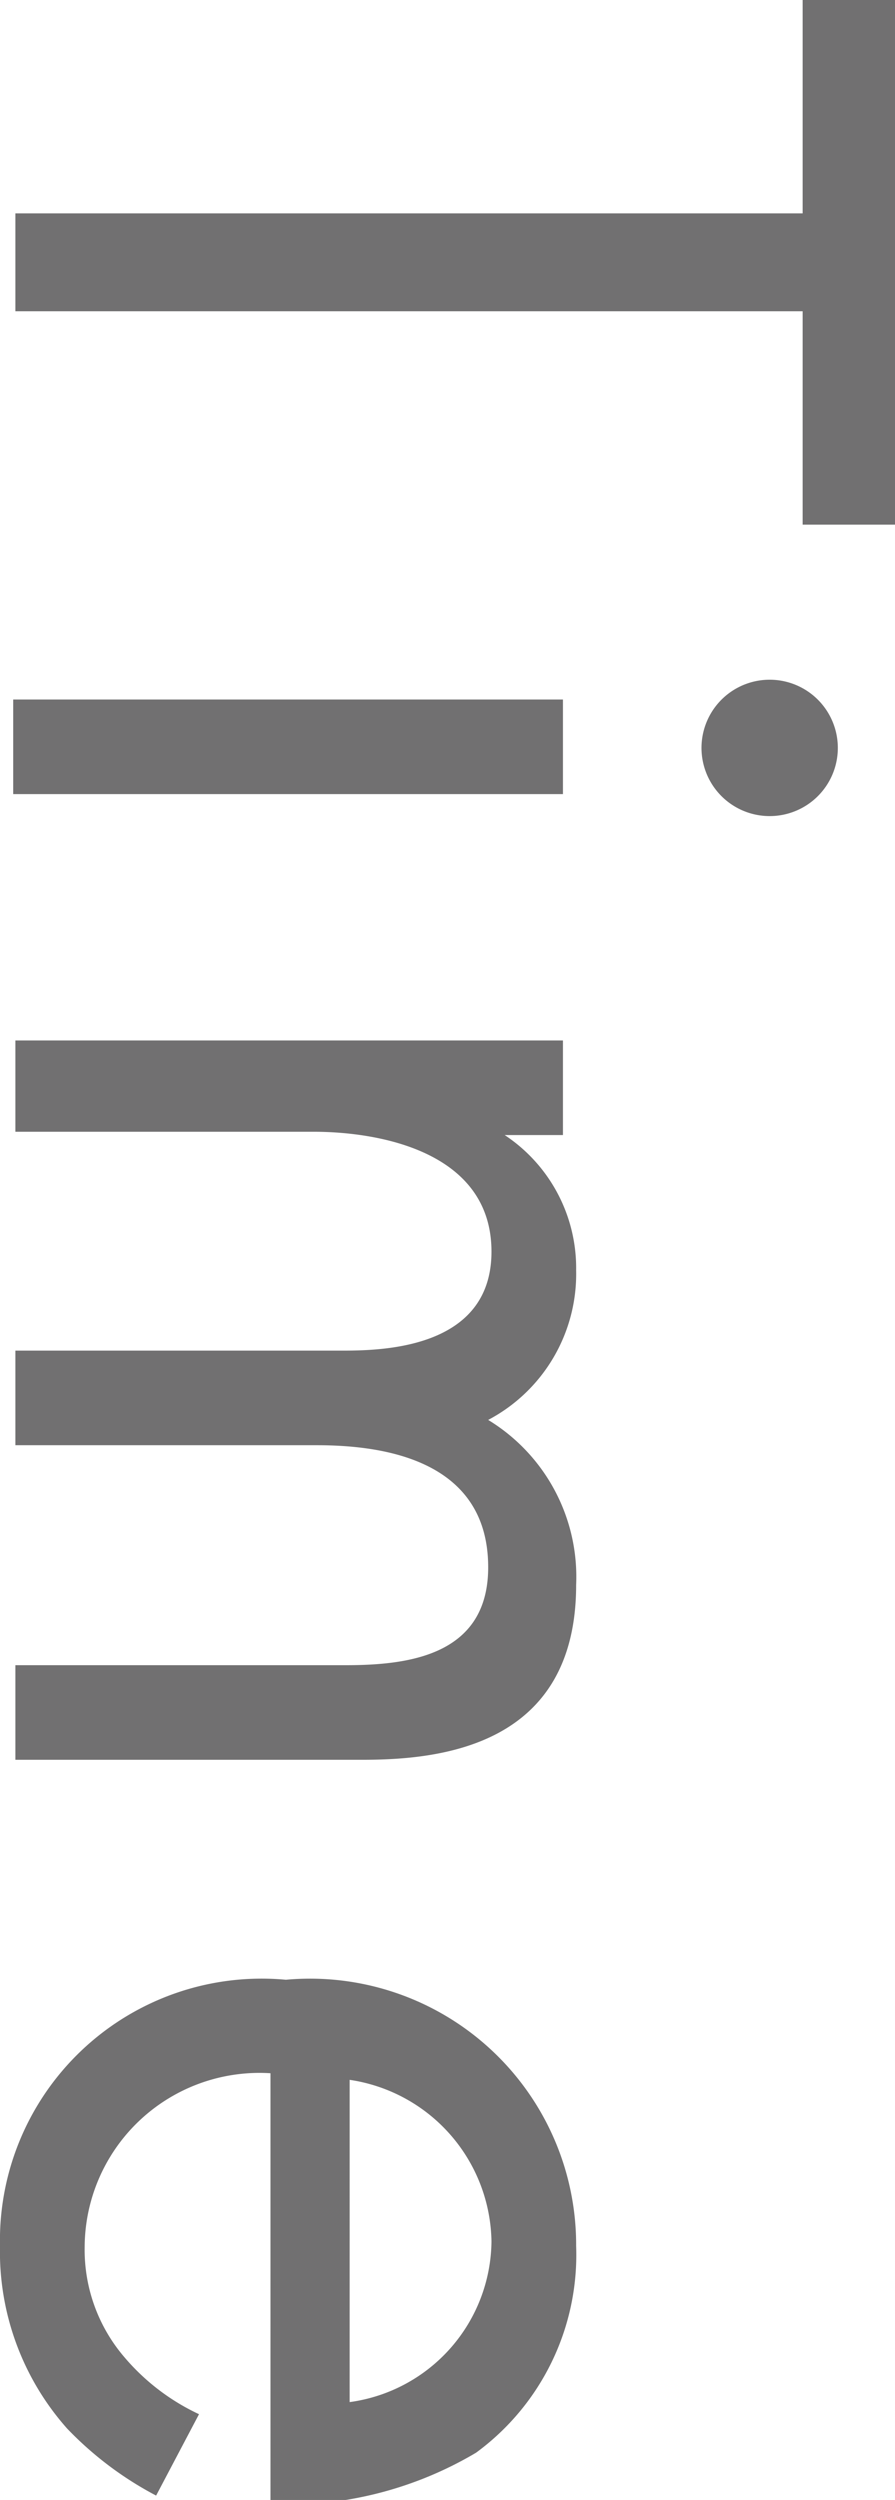
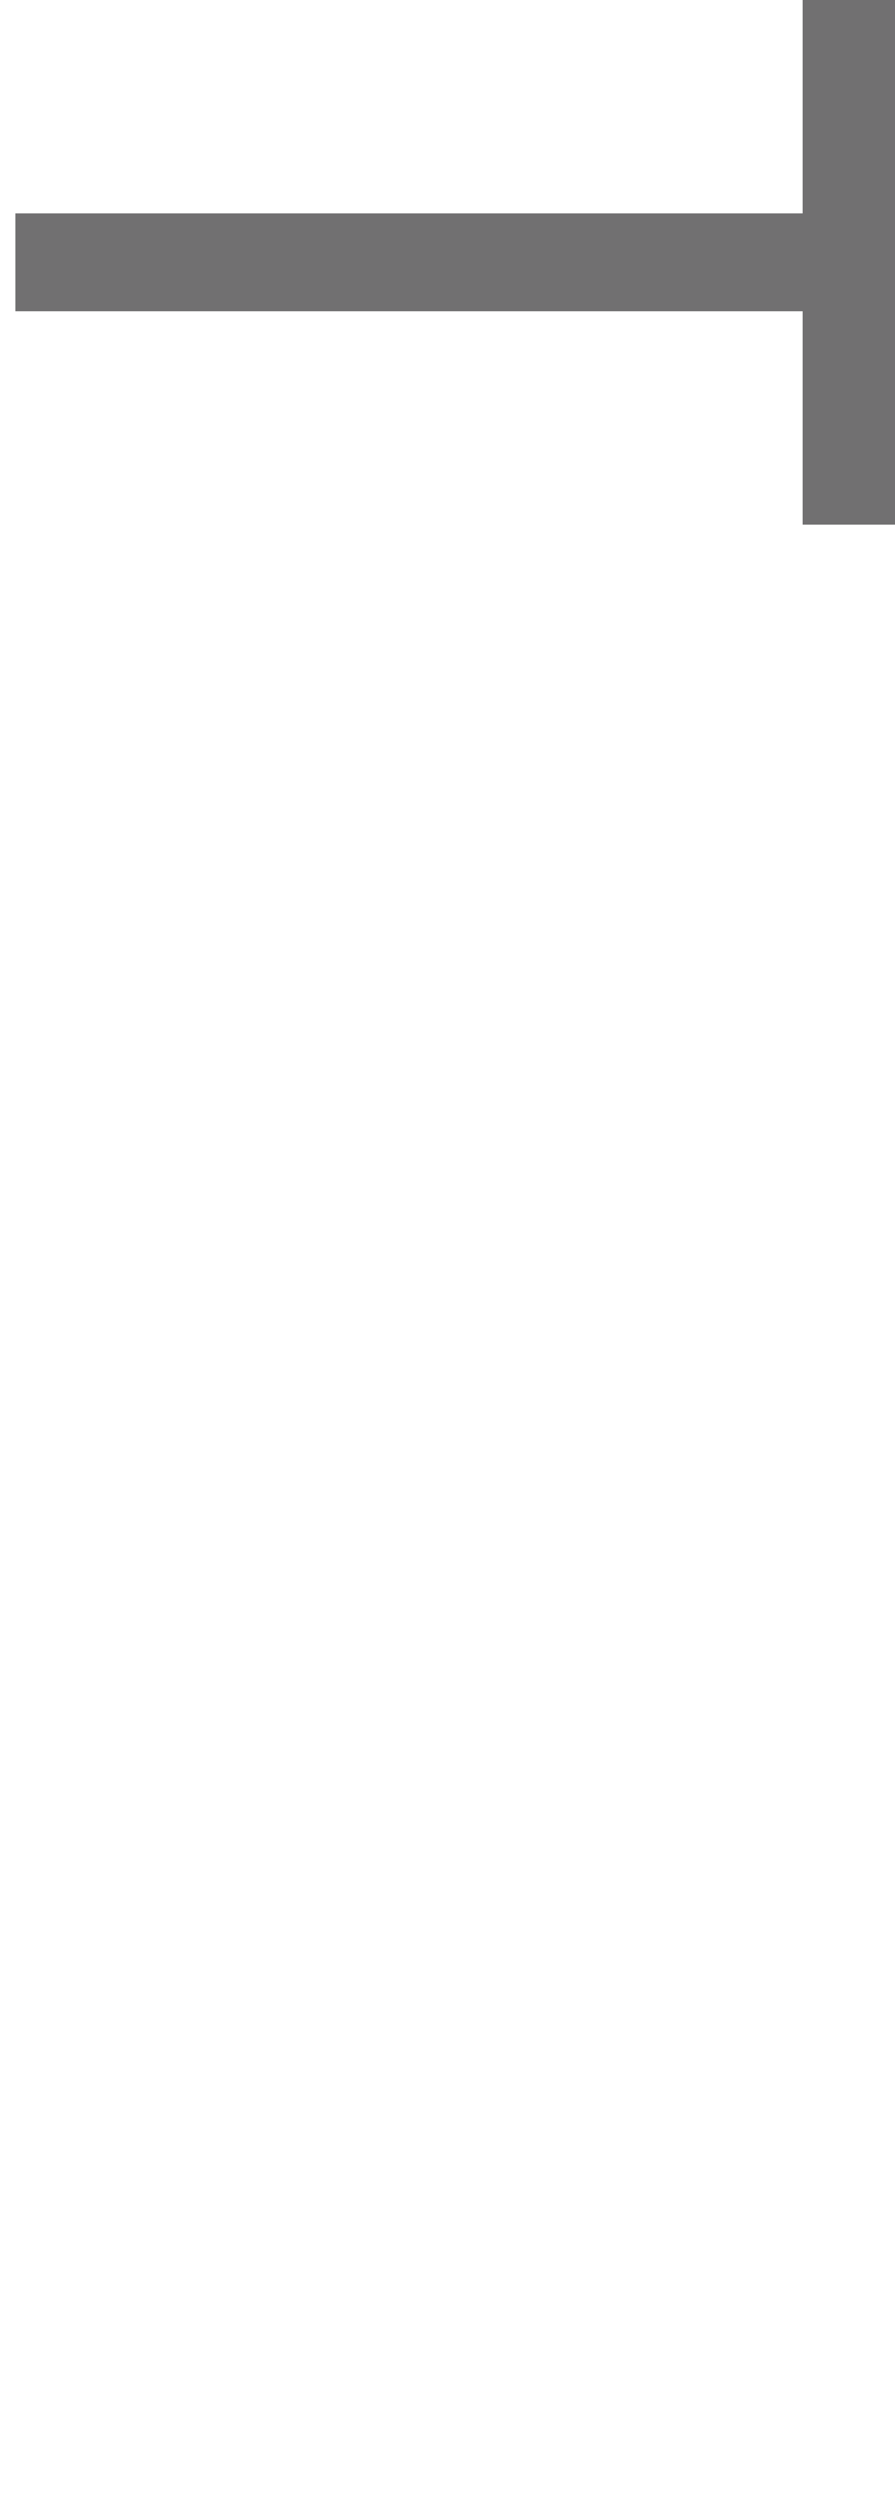
<svg xmlns="http://www.w3.org/2000/svg" viewBox="0 0 8.14 22.73" width="8.14" height="22.73">
  <defs>
    <style>.cls-1{fill:#717071;}</style>
  </defs>
  <g id="レイヤー_2" data-name="レイヤー 2">
    <g id="レイヤー_1-2" data-name="レイヤー 1">
      <path class="cls-1" d="M7.3,2.83H.14V1.94H7.3V0h.84V4.77H7.3Z" />
-       <path class="cls-1" d="M5.12,7.22h-5V6.36h5Zm2.5-.43A.62.62,0,1,1,7,6.18.62.62,0,0,1,7.62,6.79Z" />
-       <path class="cls-1" d="M5.12,9.46v.86H4.59a1.45,1.45,0,0,1,.65,1.23,1.5,1.5,0,0,1-.8,1.36,1.67,1.67,0,0,1,.8,1.5C5.24,15.88,4,16,3.3,16H.14v-.86h3c.56,0,1.3-.08,1.3-.89,0-1-1-1.11-1.56-1.11H.14v-.86H3.09c.35,0,1.38,0,1.38-.9s-1-1.09-1.62-1.09H.14V9.46Z" />
-       <path class="cls-1" d="M1.42,22.69a3.14,3.14,0,0,1-.81-.61A2.42,2.42,0,0,1,0,20.42,2.38,2.38,0,0,1,2.6,18a2.42,2.42,0,0,1,2.64,2.42,2.23,2.23,0,0,1-.91,1.88,3.38,3.38,0,0,1-1.87.47V18.85A1.59,1.59,0,0,0,.77,20.43a1.5,1.5,0,0,0,.36,1,2,2,0,0,0,.68.52Zm1.76-.85a1.49,1.49,0,0,0,1.29-1.46,1.51,1.51,0,0,0-1.29-1.47Z" />
    </g>
  </g>
</svg>